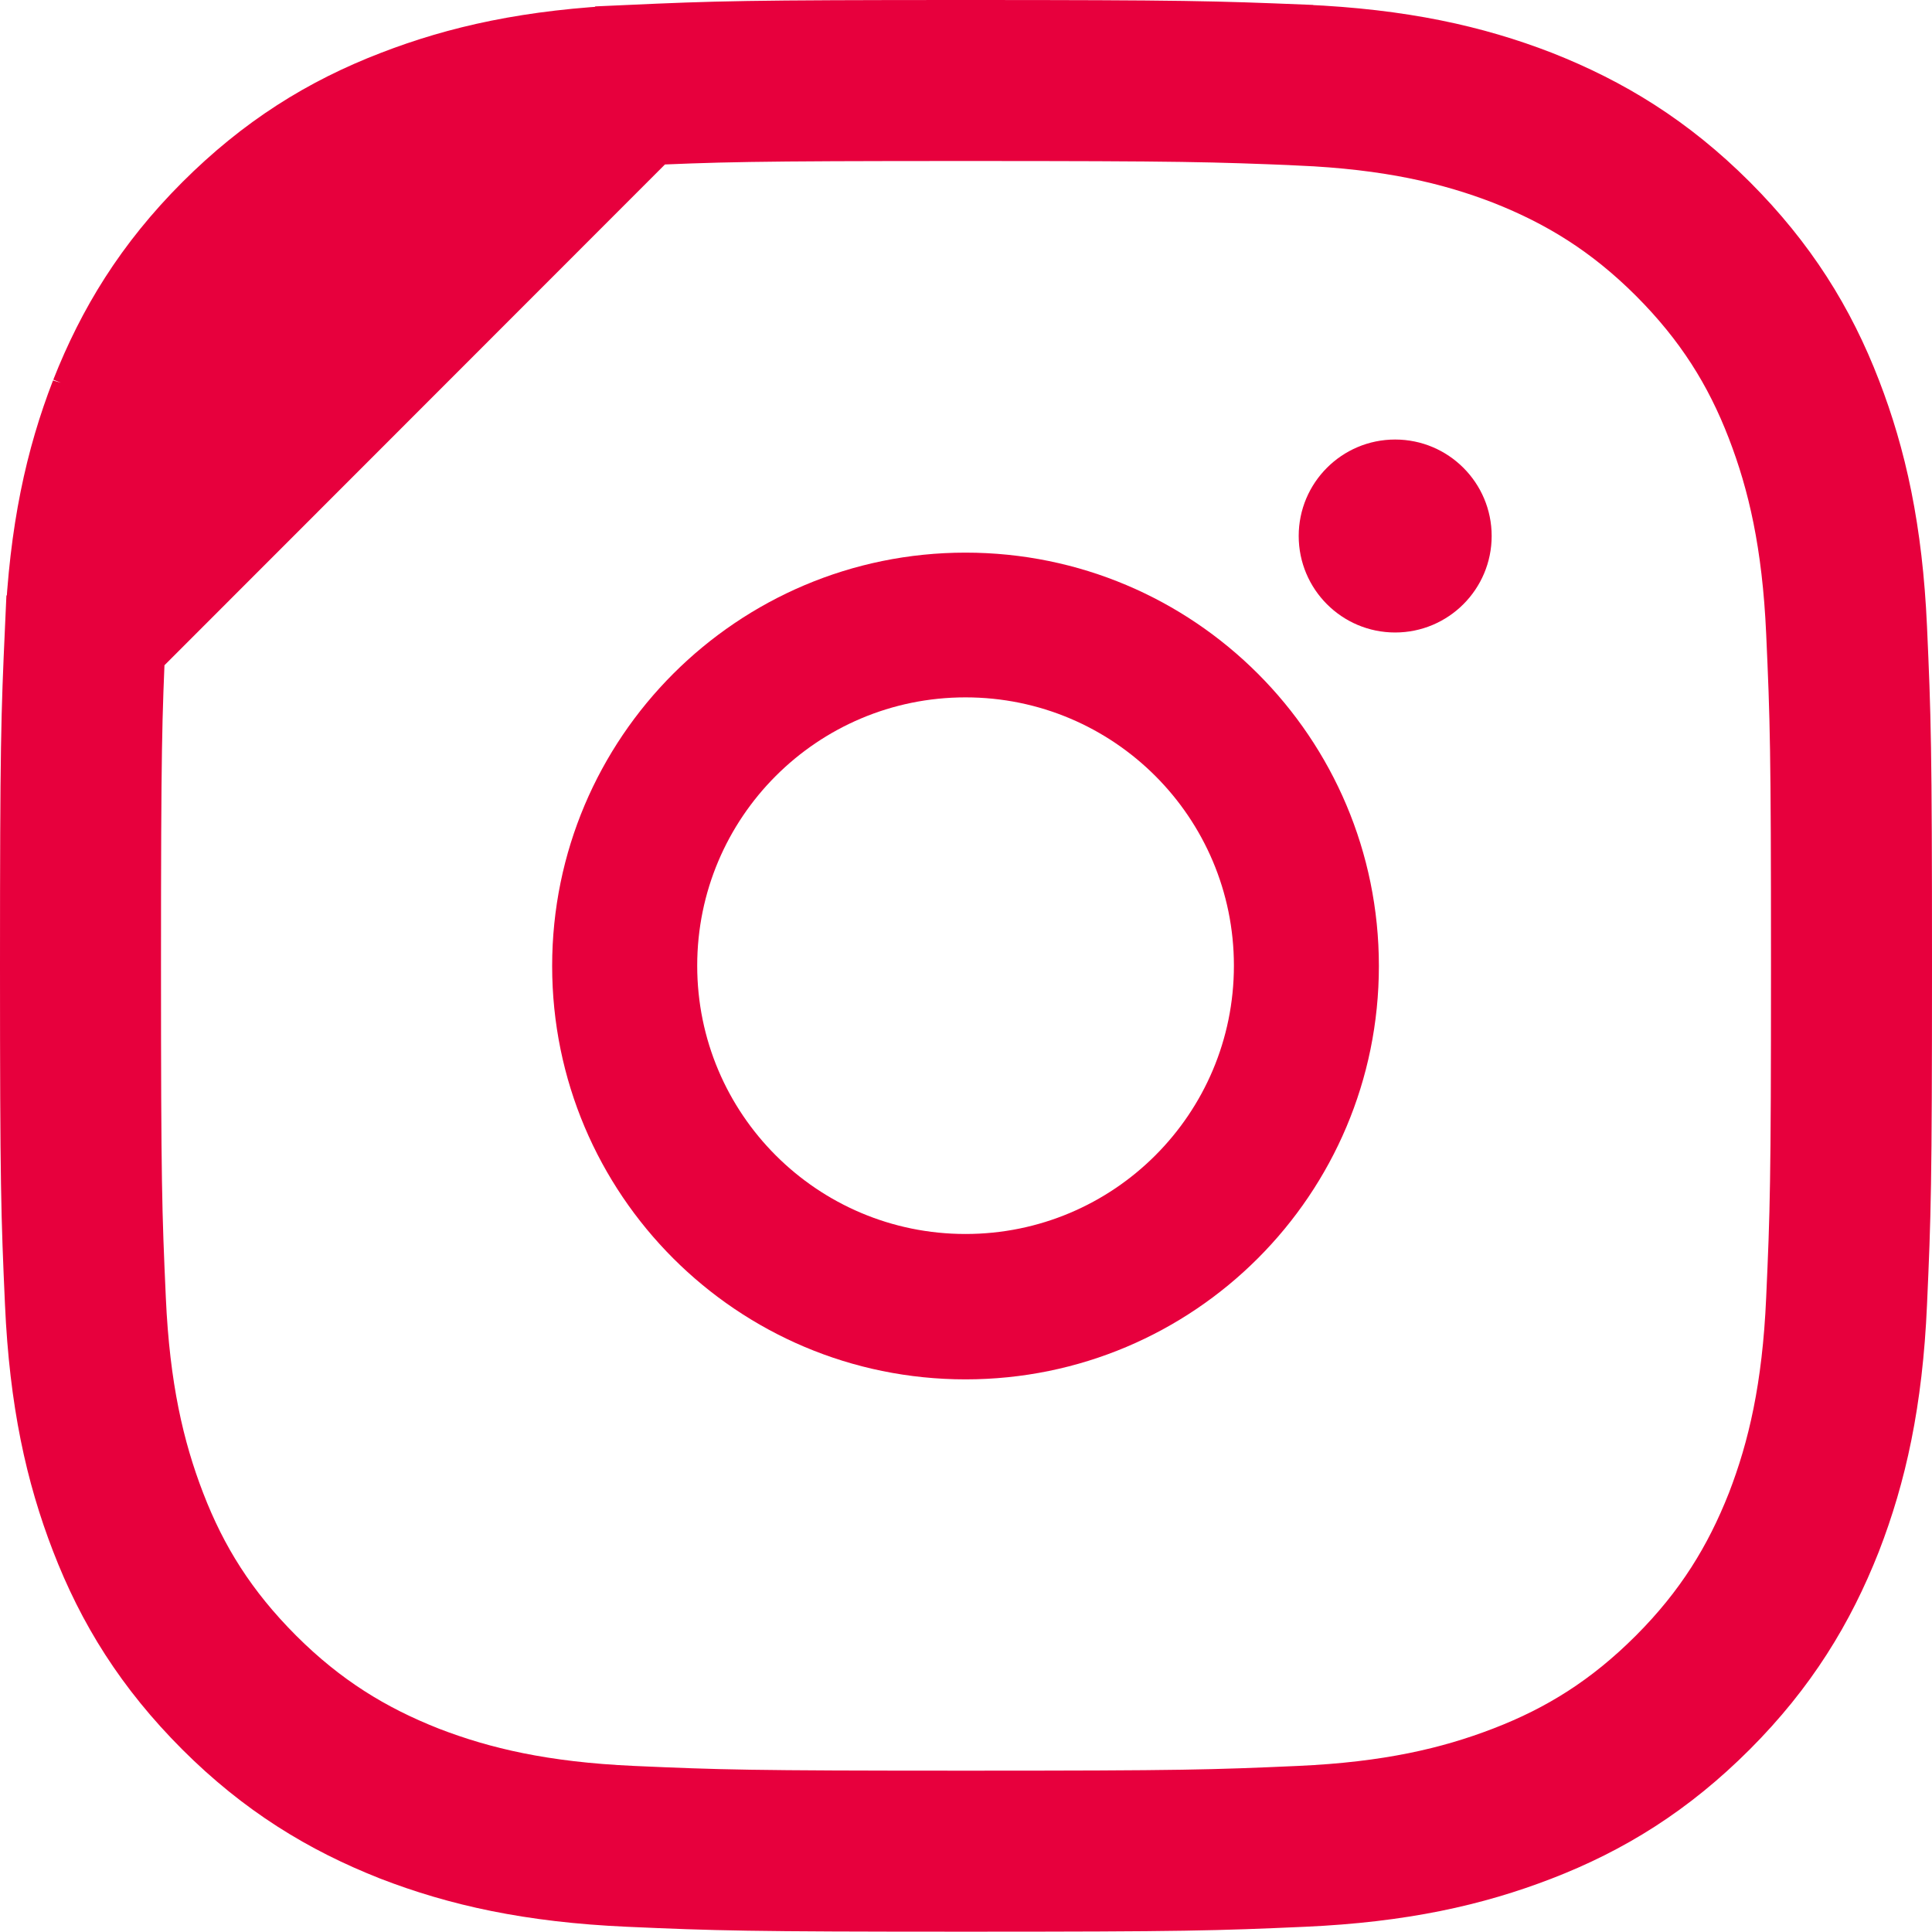
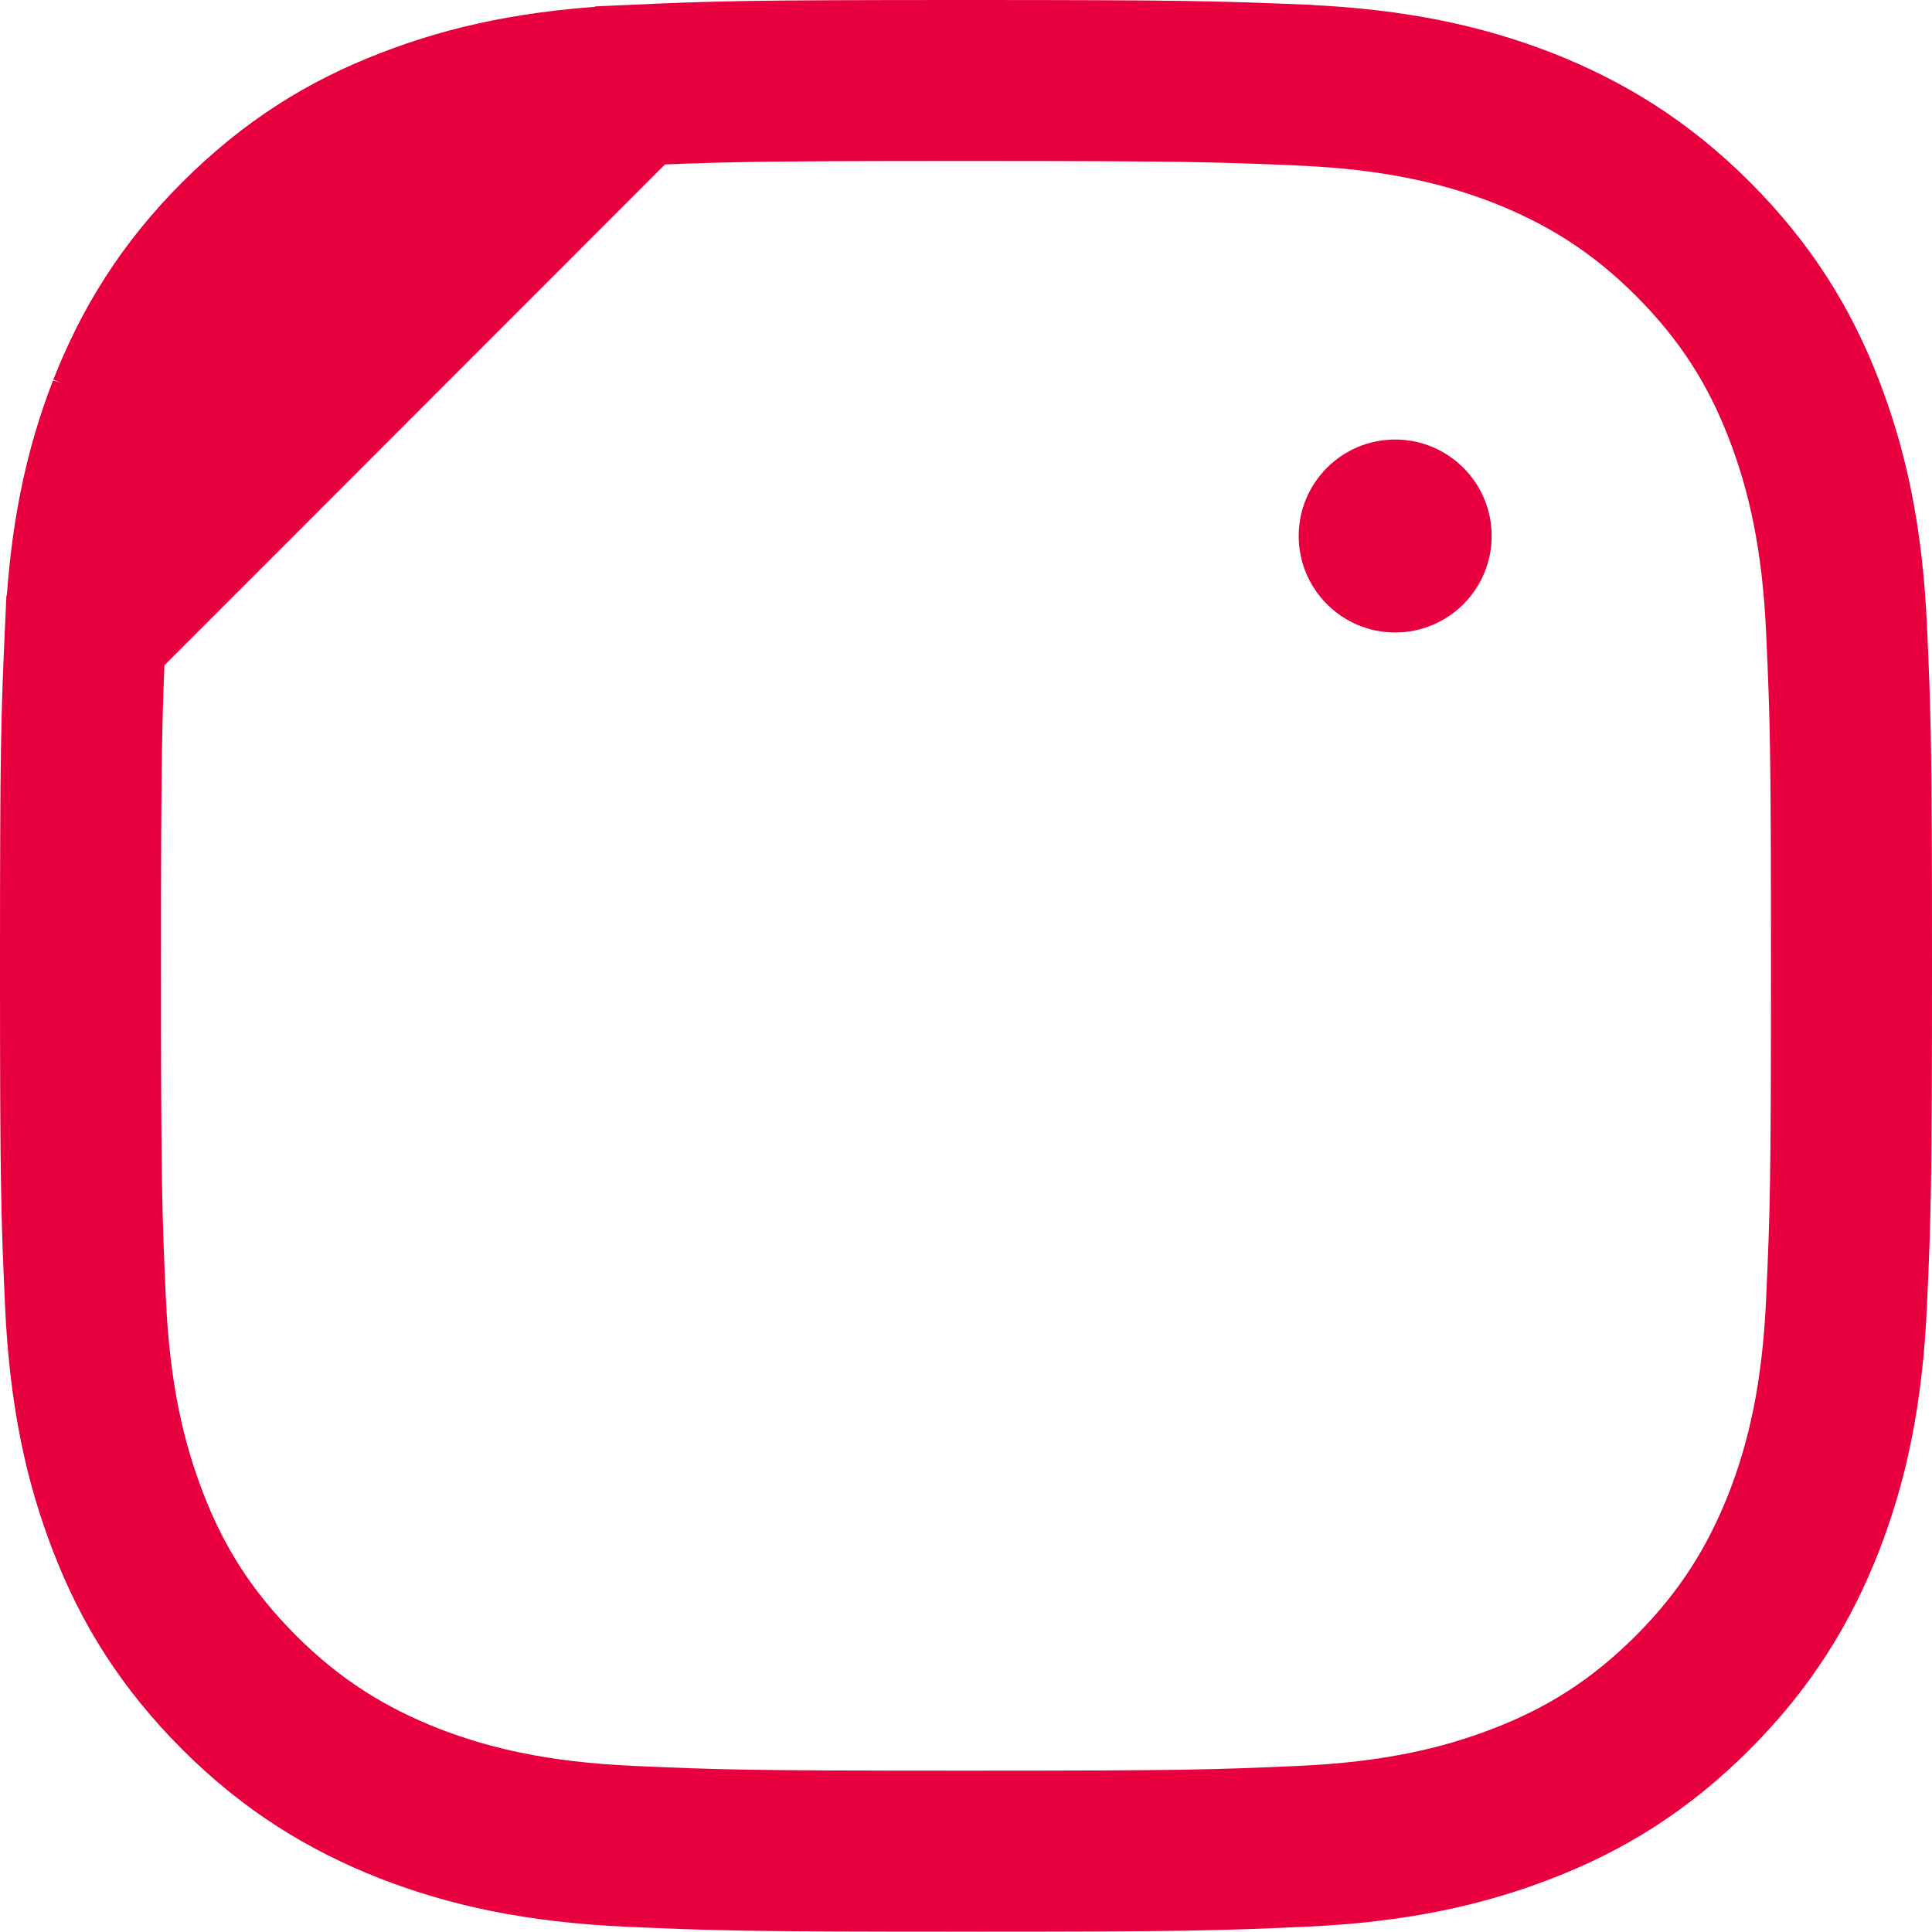
<svg xmlns="http://www.w3.org/2000/svg" width="24" height="24" viewBox="0 0 24 24" fill="none">
-   <path d="M7.828 1.061L7.828 1.061C8.918 1.012 9.276 1 11.996 1C14.716 1 15.073 1.012 16.164 1.056L16.168 1.057V1.057C17.332 1.108 18.166 1.298 18.913 1.587L18.918 1.589L18.918 1.589C19.688 1.893 20.367 2.306 21.029 2.967C21.686 3.625 22.107 4.301 22.409 5.085L22.409 5.085C22.698 5.834 22.887 6.667 22.939 7.828L22.939 7.828C22.988 8.918 23 9.272 23 11.996C23 14.72 22.988 15.074 22.939 16.164C22.888 17.328 22.698 18.162 22.409 18.909L22.407 18.914C22.103 19.684 21.69 20.363 21.029 21.025C20.371 21.683 19.695 22.103 18.911 22.405L18.911 22.405C18.162 22.694 17.328 22.884 16.168 22.936L16.168 22.936C15.078 22.984 14.724 22.996 12 22.996C9.276 22.996 8.922 22.984 7.832 22.936C6.668 22.884 5.834 22.694 5.087 22.405L5.082 22.403C4.312 22.099 3.633 21.686 2.971 21.025C2.314 20.367 1.893 19.692 1.591 18.907L1.591 18.907C1.302 18.158 1.113 17.325 1.061 16.164L1.061 16.164C1.012 15.074 1 14.716 1 11.996C1 9.277 1.012 8.918 1.061 7.832L7.828 1.061ZM7.828 1.061C6.668 1.112 5.834 1.302 5.088 1.591C4.304 1.893 3.629 2.314 2.971 2.971C2.31 3.633 1.897 4.312 1.593 5.082L1.593 5.082M7.828 1.061L1.593 5.082M1.593 5.082L1.591 5.087M1.593 5.082L1.591 5.087M1.591 5.087C1.302 5.834 1.112 6.668 1.061 7.832L1.591 5.087Z" stroke="#E7003D" stroke-width="2" />
-   <path d="M11.994 6.865C9.161 6.865 6.859 9.163 6.859 12C6.859 14.837 9.157 17.135 11.994 17.135C14.832 17.135 17.129 14.837 17.129 12C17.129 9.163 14.832 6.865 11.994 6.865ZM11.994 15.329C10.153 15.329 8.661 13.837 8.661 11.996C8.661 10.155 10.153 8.663 11.994 8.663C13.836 8.663 15.328 10.155 15.328 11.996C15.328 13.837 13.836 15.329 11.994 15.329Z" fill="#E7003D" />
+   <path d="M7.828 1.061C8.918 1.012 9.276 1 11.996 1C14.716 1 15.073 1.012 16.164 1.056L16.168 1.057V1.057C17.332 1.108 18.166 1.298 18.913 1.587L18.918 1.589L18.918 1.589C19.688 1.893 20.367 2.306 21.029 2.967C21.686 3.625 22.107 4.301 22.409 5.085L22.409 5.085C22.698 5.834 22.887 6.667 22.939 7.828L22.939 7.828C22.988 8.918 23 9.272 23 11.996C23 14.72 22.988 15.074 22.939 16.164C22.888 17.328 22.698 18.162 22.409 18.909L22.407 18.914C22.103 19.684 21.69 20.363 21.029 21.025C20.371 21.683 19.695 22.103 18.911 22.405L18.911 22.405C18.162 22.694 17.328 22.884 16.168 22.936L16.168 22.936C15.078 22.984 14.724 22.996 12 22.996C9.276 22.996 8.922 22.984 7.832 22.936C6.668 22.884 5.834 22.694 5.087 22.405L5.082 22.403C4.312 22.099 3.633 21.686 2.971 21.025C2.314 20.367 1.893 19.692 1.591 18.907L1.591 18.907C1.302 18.158 1.113 17.325 1.061 16.164L1.061 16.164C1.012 15.074 1 14.716 1 11.996C1 9.277 1.012 8.918 1.061 7.832L7.828 1.061ZM7.828 1.061C6.668 1.112 5.834 1.302 5.088 1.591C4.304 1.893 3.629 2.314 2.971 2.971C2.31 3.633 1.897 4.312 1.593 5.082L1.593 5.082M7.828 1.061L1.593 5.082M1.593 5.082L1.591 5.087M1.593 5.082L1.591 5.087M1.591 5.087C1.302 5.834 1.112 6.668 1.061 7.832L1.591 5.087Z" stroke="#E7003D" stroke-width="2" />
  <path d="M17.331 7.857C17.993 7.857 18.53 7.32 18.53 6.658C18.53 5.997 17.993 5.46 17.331 5.46C16.669 5.46 16.133 5.997 16.133 6.658C16.133 7.32 16.669 7.857 17.331 7.857Z" fill="#E7003D" />
</svg>